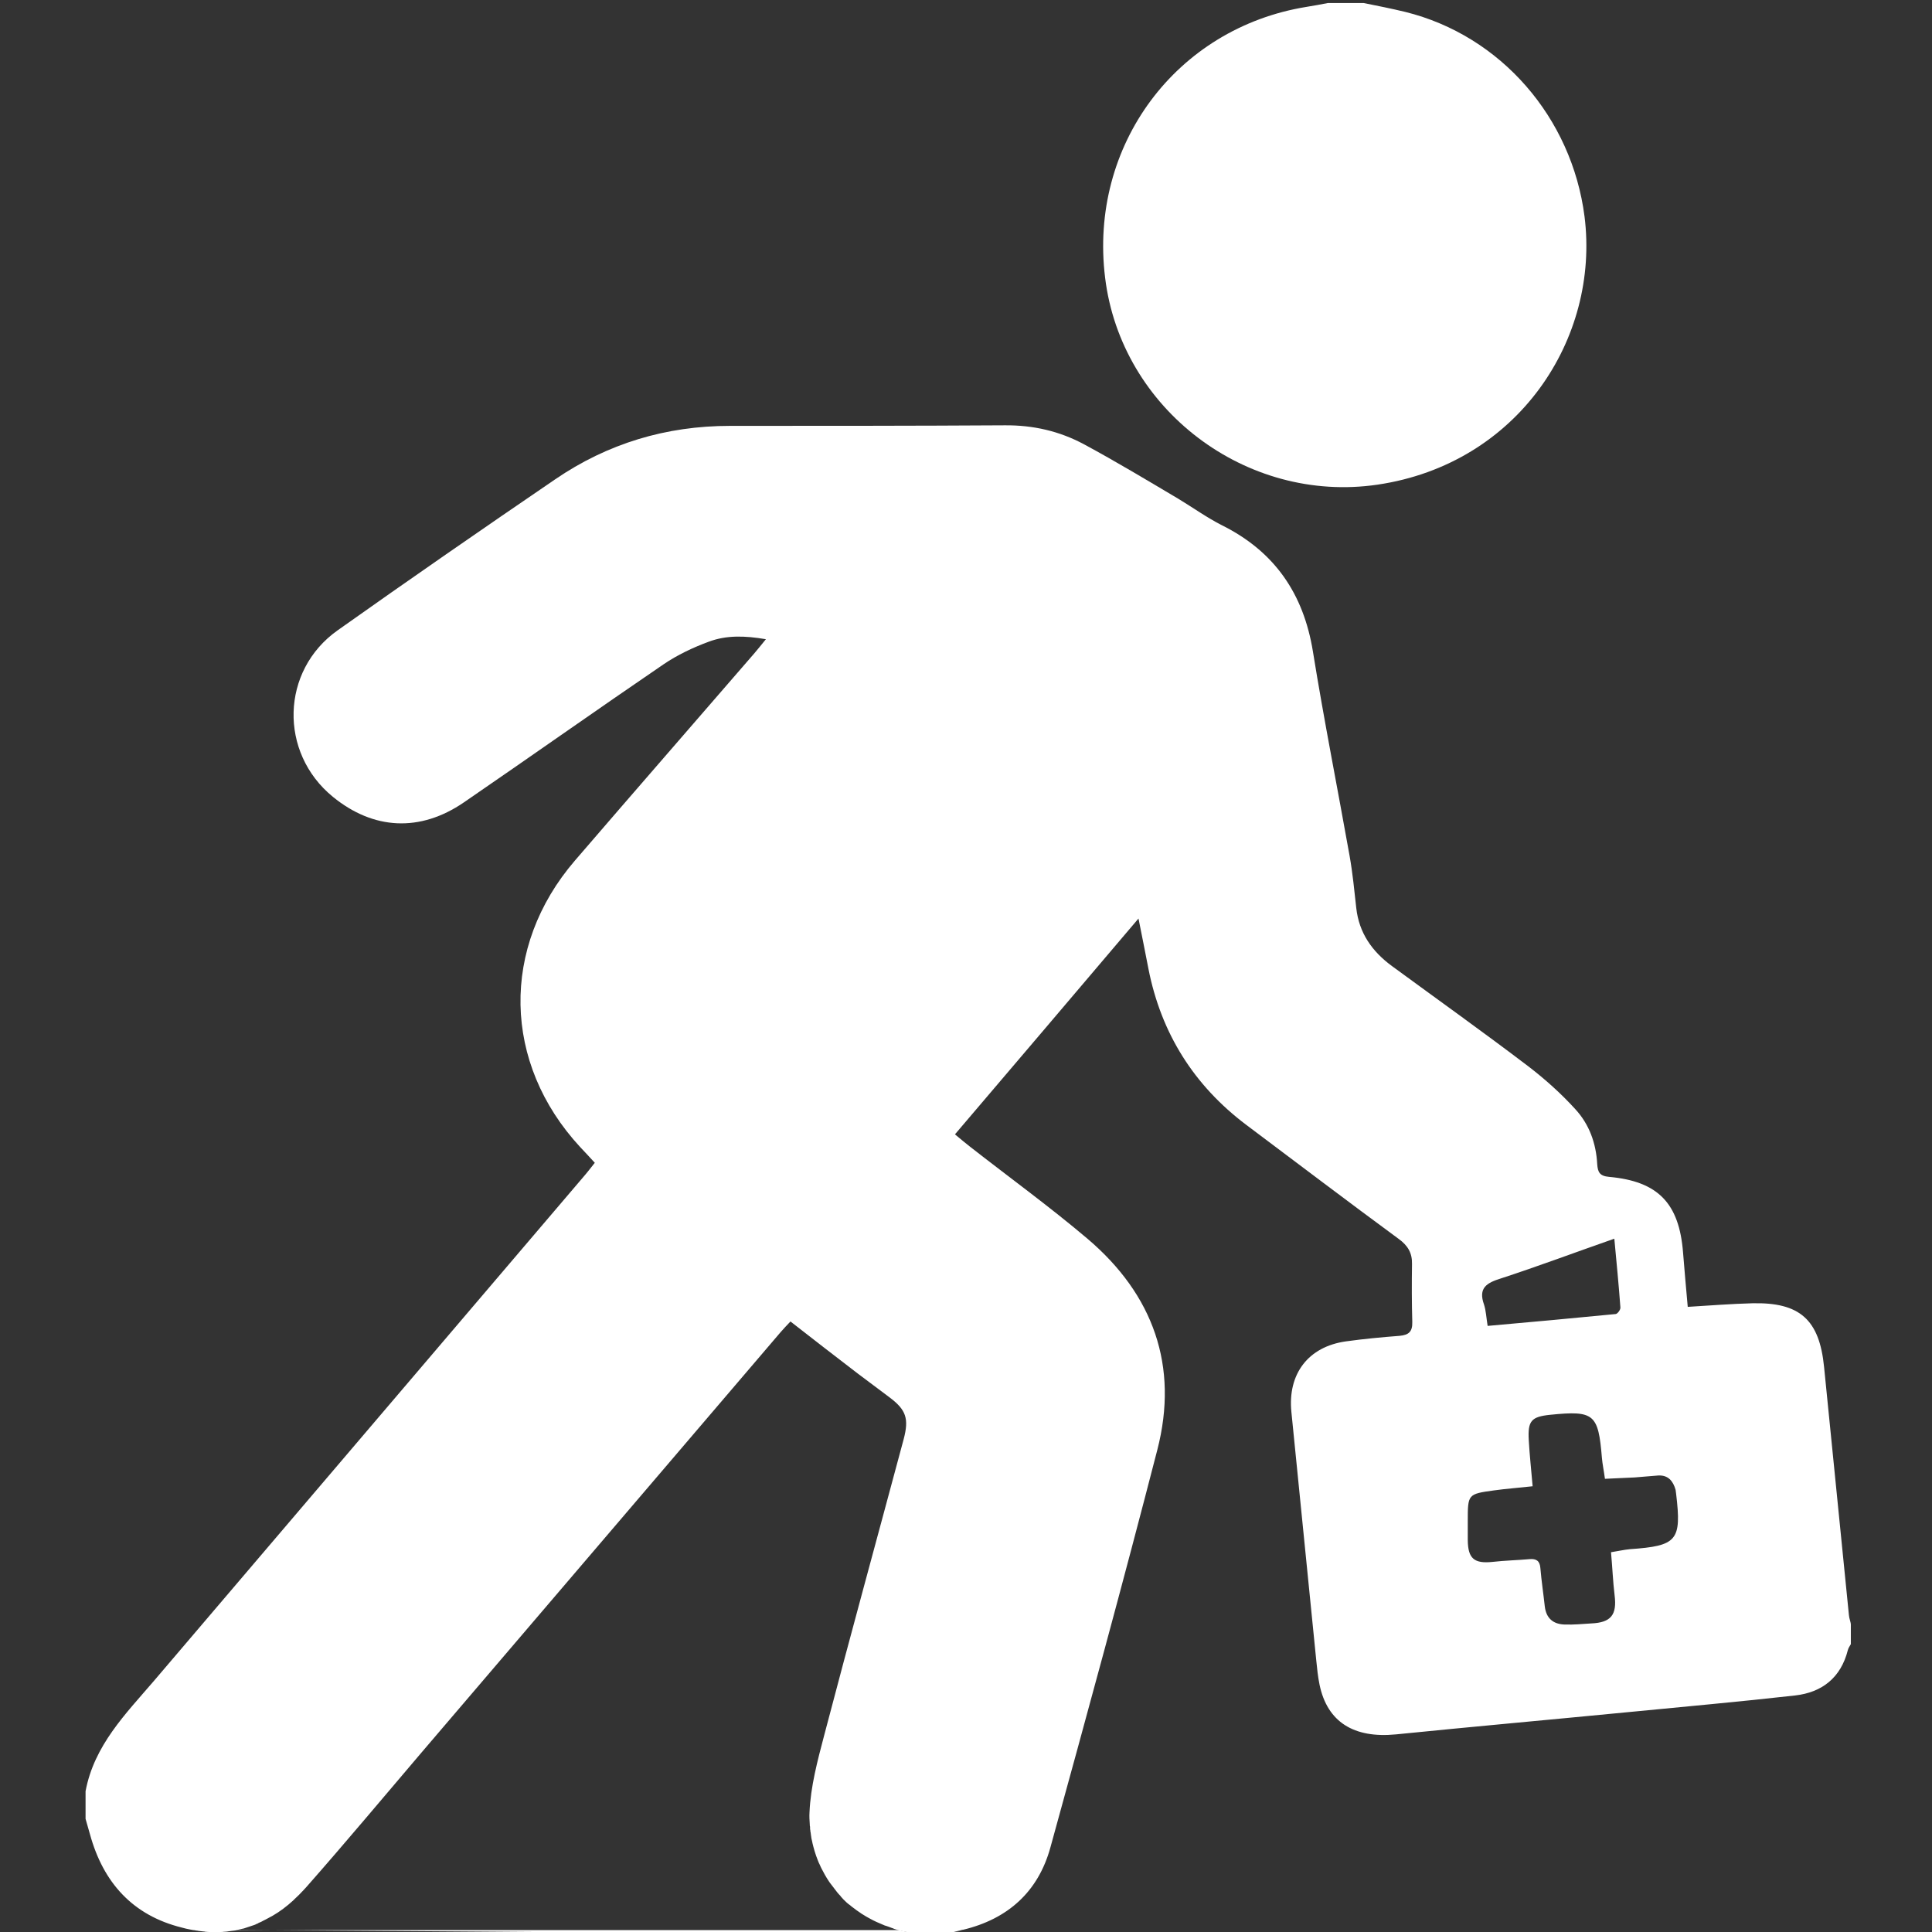
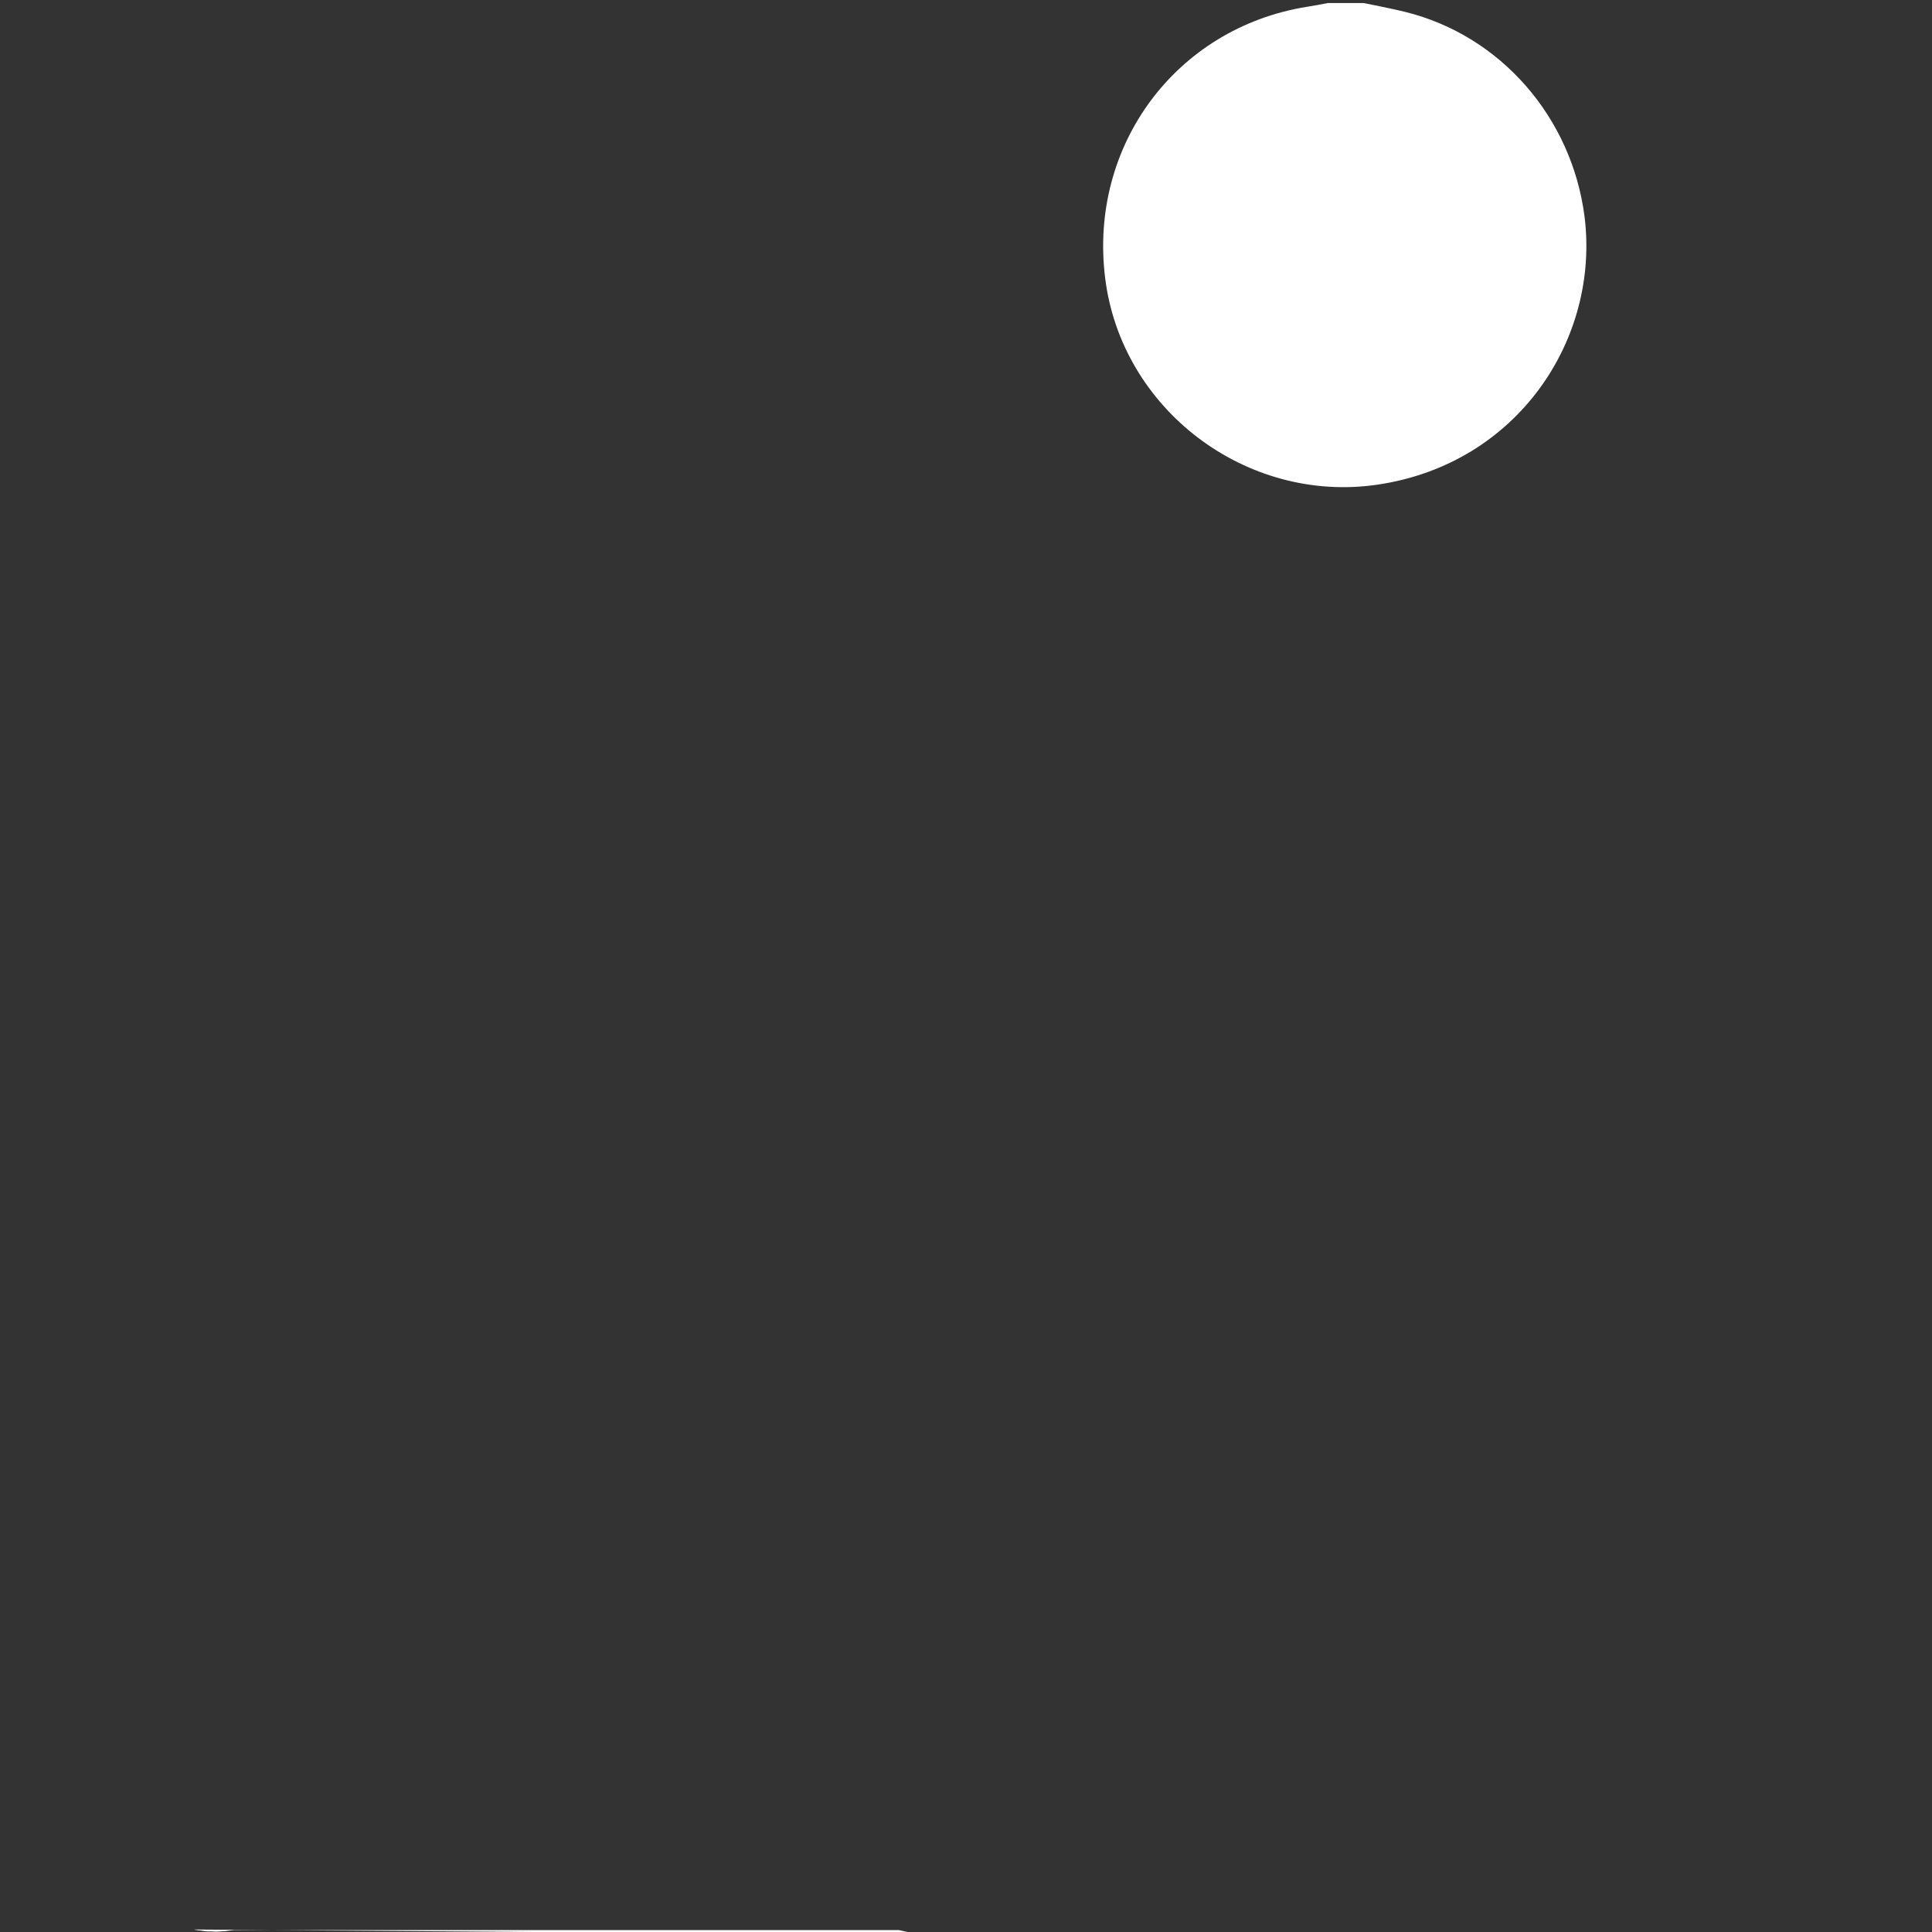
<svg xmlns="http://www.w3.org/2000/svg" version="1.1" id="Calque_1" x="0px" y="0px" viewBox="0 0 700 700" style="enable-background:new 0 0 700 700;" xml:space="preserve">
  <rect x="0" y="0" width="700" height="700" fill="#333333" stroke="none" />
  <style type="text/css">
	.st0{fill:#FFFFFF;}
	.st1{fill:none;}
</style>
  <g>
-     <path class="st0" d="M669.9,585.2c-3-29.9-6-59.9-9-89.9c-1.7-17.2-8.8-23.5-26-23.1c-7.6,0.2-15.2,0.8-23.4,1.3   c-0.6-6.8-1.2-13.3-1.7-19.7c-1.4-17.8-9-25.8-26.8-27.4c-3.4-0.3-4.1-1.7-4.3-4.6c-0.4-7.6-2.9-14.5-8-20   c-5.1-5.6-10.9-10.8-16.9-15.4c-16.3-12.4-33-24.3-49.5-36.4c-7.2-5.3-11.9-12-12.9-21c-0.7-6.3-1.3-12.6-2.4-18.8   c-4.4-24.7-9.3-49.3-13.3-74.1c-3.4-21-13.9-36.3-33-45.8c-5.5-2.8-10.5-6.4-15.8-9.6c-11.3-6.7-22.6-13.5-34.1-19.7   c-8.9-4.8-18.5-7-28.8-6.9c-33.1,0.2-66.3,0.2-99.5,0.2c-23.2,0-44.4,6.4-63.4,19.4c-26.4,18-52.7,36.2-78.8,54.7   c-20.6,14.6-21.3,44.3-1.7,60.3c14.7,12,31.6,12.9,47.5,2c24.2-16.6,48.1-33.5,72.3-50c5-3.4,10.7-6.1,16.4-8.2   c6.4-2.4,13.1-2.2,20.7-0.9c-1.8,2.2-2.9,3.6-4.1,5c-21.7,25.1-43.5,50.1-65.1,75.2c-27,31.4-26.2,73.4,1.9,103.8   c1.7,1.8,3.4,3.6,5.3,5.7c-1.5,1.9-2.8,3.6-4.2,5.2c-51.9,60.9-103.7,121.7-155.6,182.6C45.5,621,34.1,632.4,31,649v10   c0.5,1.9,1.1,3.7,1.6,5.6c4.8,17.5,15.5,29.4,33.3,33.8c1,0.3,2,0.5,3,0.7c0.4,0.1,0.7,0.1,1.1,0.2c0.1,0,0.1,0,0.2,0   c0.4,0.1,0.8,0.1,1.1,0.2c0.2,0,0.4,0,0.6,0.1c0.3,0,0.7,0.1,1,0.1c0.2,0,0.5,0.1,0.7,0.1c0.3,0,0.5,0,0.7,0.1c0.5,0,1,0.1,1.5,0.1   c0.3,0,0.5,0,0.8,0c1.1,0,2.2,0,3.2,0c0.5,0,1,0,1.5-0.1c0.1,0,0.1,0,0.2,0c0.5,0,1-0.1,1.6-0.2c0.3,0,0.6-0.1,0.8-0.1   c0.3,0,0.6-0.1,0.9-0.1c0.3,0,0.6-0.1,0.9-0.2s0.6-0.1,0.9-0.2s0.6-0.1,0.9-0.2c0.3-0.1,0.6-0.1,0.9-0.2c0.3-0.1,0.6-0.2,0.9-0.3   c0.6-0.2,1.2-0.4,1.8-0.6c0.3-0.1,0.6-0.2,0.9-0.3c0.3-0.1,0.6-0.2,0.9-0.4c0.3-0.1,0.6-0.2,0.8-0.4c0.6-0.2,1.2-0.5,1.7-0.8   c0.3-0.1,0.5-0.3,0.8-0.4c0.4-0.2,0.9-0.5,1.3-0.7c0.4-0.2,0.9-0.5,1.3-0.7c2.6-1.5,5.1-3.4,7.4-5.5c0.2-0.2,0.3-0.3,0.5-0.5   c1.1-1,2.2-2.1,3.3-3.3c0.4-0.4,0.7-0.8,1.1-1.2c14.1-16,27.8-32.4,41.6-48.6c43.4-50.8,86.8-101.6,130.1-152.3   c1.1-1.3,2.2-2.4,3.6-3.9c8.2,6.4,16.2,12.6,24.3,18.8c3.8,2.9,7.8,5.8,11.6,8.7c6,4.5,7.1,7.7,5.1,15.2   c-9.6,35.8-19.4,71.5-28.8,107.3c-2.4,9.1-4.9,18.5-5.3,27.8c-0.1,1.5,0,3,0.1,4.5c0,0.3,0,0.5,0.1,0.8c0,0.1,0,0.3,0,0.4   c0,0.3,0,0.6,0.1,0.9c0,0.2,0,0.5,0.1,0.7c0,0.3,0.1,0.5,0.1,0.8c0.1,0.5,0.1,0.9,0.2,1.4c0.1,0.5,0.2,0.9,0.3,1.3   c0,0.2,0.1,0.3,0.1,0.5c0.1,0.4,0.2,0.8,0.3,1.2c0.3,1.1,0.6,2.2,1,3.3c0.2,0.5,0.4,1.1,0.6,1.6c0.2,0.6,0.5,1.2,0.8,1.8   c0.2,0.4,0.3,0.8,0.5,1.1c0.8,1.6,1.7,3.2,2.7,4.7c0.3,0.4,0.5,0.8,0.8,1.1c0.5,0.7,1.1,1.4,1.6,2.1c0.2,0.3,0.5,0.6,0.7,0.9   c0.3,0.4,0.7,0.8,1,1.1c0.1,0.1,0.2,0.2,0.2,0.3c0,0,0,0,0,0c0.3,0.4,0.7,0.7,1,1.1c0.8,0.8,1.5,1.5,2.4,2.1   c0.5,0.4,0.9,0.8,1.4,1.1c0.6,0.5,1.2,0.9,1.8,1.3c0.3,0.2,0.7,0.5,1,0.7c0.2,0.1,0.3,0.2,0.5,0.3c0.8,0.5,1.6,1,2.4,1.4   c1.6,0.9,3.2,1.6,4.9,2.3c0.4,0.2,0.7,0.3,1.1,0.4c0.5,0.2,1,0.3,1.4,0.5c0.3,0.1,0.6,0.2,0.8,0.3c0.2,0,0.3,0.1,0.5,0.2   c0.3,0.1,0.6,0.2,0.9,0.3c0.3,0.1,0.5,0.1,0.7,0.2c1,0.3,2.1,0.5,3.1,0.7c0.8,0.2,1.5,0.7,2.2,1h11c2.3-0.6,4.6-1.2,7-1.8   c0.1,0,0.1,0,0.2,0c16.3-3.9,27.3-13.8,31.7-29.9c13.2-47.9,26.3-95.8,38.7-143.9c7.9-30.5-1.5-56.4-25.3-76.6   c-13.7-11.6-28.3-22.2-42.5-33.3c-1.7-1.3-3.3-2.7-5.5-4.5c22.1-25.9,43.9-51.6,66.5-78.2c1.4,6.9,2.5,12.6,3.6,18.2   c4.6,23.4,16.5,42.3,35.5,56.6c18.4,13.8,36.7,27.7,55.2,41.3c3.3,2.4,4.9,5.1,4.8,9.1c-0.1,7-0.1,14,0.1,21c0.1,3.5-1.3,4.7-4.6,5   c-6.5,0.5-12.9,1.1-19.4,2c-13.7,1.9-21.2,11.8-19.8,25.6c3,30,6,59.9,9,89.9c0.3,3,0.6,6,1.2,8.9c2.8,13.5,12.4,19.5,27.7,18   c27.8-2.8,55.7-5.3,83.5-8c20.4-2,40.8-3.8,61.1-6.1c9.8-1.1,16.6-6.5,19.1-16.4c0.2-0.8,0.7-1.5,1.1-2.2v-7   C670.6,587.7,670,586.5,669.9,585.2z M543.8,463.2c13.5-4.4,26.8-9.4,41.1-14.4c0.8,8.6,1.6,16.7,2.2,24.9c0.1,0.8-1,2.3-1.7,2.4   c-15.3,1.5-30.6,2.9-46.4,4.3c-0.5-3.1-0.6-5.5-1.3-7.7C535.5,466.6,538.7,464.8,543.8,463.2z M590.5,561.3   c-2.1,0.2-4.2,0.7-6.8,1.1c0.5,5.5,0.7,10.6,1.3,15.6c0.9,7.1-1.3,9.9-8.5,10.2c-3.2,0.2-6.3,0.5-9.5,0.4c-4.3-0.1-6.8-2.3-7.3-6.6   c-0.5-4.6-1.2-9.2-1.6-13.9c-0.2-2.6-1.5-3.4-3.9-3.2c-4.5,0.4-9,0.5-13.4,1c-6.7,0.7-8.9-1.2-9-7.8c0-2.3,0-4.7,0-7   c0-9.7,0-9.8,9.5-11.1c4.3-0.6,8.6-0.9,14-1.5c-0.5-5.9-1.1-11.3-1.4-16.7c-0.4-7,0.9-8.5,7.8-9.2c15.9-1.6,17.4-0.3,18.7,15.6   c0.2,2.3,0.7,4.6,1.1,7.6c3.6-0.2,7.2-0.3,10.8-0.5c2.8-0.2,5.6-0.5,8.5-0.7c3.6-0.2,5.4,2,6.3,5.2c0.1,0.5,0.1,1,0.2,1.5   C609.3,558.2,607.7,560.1,590.5,561.3z" />
-     <path class="st0" d="M349,699.3c-2.3,0.5-4.6,1.2-7,1.8L349,699.3z" />
    <path class="st0" d="M331,701c-0.7-0.3-1.4-0.8-2.2-1c-1.1-0.2-2.1-0.5-3.1-0.7H84.8c-0.3,0-0.6,0.1-0.9,0.1   c-0.3,0-0.6,0.1-0.8,0.1c-0.5,0.1-1,0.1-1.6,0.2c-0.1,0-0.2,0-0.2,0c-0.5,0-1,0.1-1.4,0.1c-1.1,0.1-2.2,0.1-3.2,0   c-0.3,0-0.5,0-0.8,0c-0.5,0-1,0-1.5-0.1c-0.3,0-0.5,0-0.7-0.1c-0.2,0-0.5,0-0.7-0.1c-0.3,0-0.7-0.1-1-0.1c-0.2,0-0.4,0-0.6-0.1   c-0.4,0-0.8-0.1-1.1-0.2L331,701z" />
    <path class="st0" d="M499.1,175.6c-47.7,7-92.9-27.4-98.7-75c-5.9-47.9,25.7-90.4,72.9-98.1c2.6-0.4,5.2-0.9,7.8-1.4h13   c5,1,10,2,15,3.2c34.8,8.6,60.4,38.4,65,74.1C579.7,122.7,550,168.1,499.1,175.6z" />
  </g>
-   <path class="st1" d="M574,78.3c-4.6-35.7-30.2-65.5-65-74.1C504,3,499,2,494,1h-13c-2.6,0.5-5.2,1-7.8,1.4  c-47.1,7.7-78.8,50.3-72.9,98.1c5.9,47.6,51,82,98.7,75C550,168.1,579.7,122.7,574,78.3z M669.9,585.2c-3-29.9-6-59.9-9-89.9  c-1.7-17.2-8.8-23.5-26-23.1c-7.6,0.2-15.2,0.8-23.4,1.3c-0.6-6.8-1.2-13.3-1.7-19.7c-1.4-17.8-9-25.8-26.8-27.4  c-3.4-0.3-4.1-1.7-4.3-4.6c-0.4-7.6-2.9-14.5-8-20c-5.1-5.6-10.9-10.8-16.9-15.4c-16.3-12.4-33-24.3-49.5-36.4  c-7.2-5.3-11.9-12-12.9-21c-0.7-6.3-1.3-12.6-2.4-18.8c-4.4-24.7-9.3-49.3-13.3-74.1c-3.4-21-13.9-36.3-33-45.8  c-5.5-2.8-10.5-6.4-15.8-9.6c-11.3-6.7-22.6-13.5-34.1-19.7c-8.9-4.8-18.5-7-28.8-6.9c-33.1,0.2-66.3,0.2-99.5,0.2  c-23.2,0-44.4,6.4-63.4,19.4c-26.4,18-52.7,36.2-78.8,54.7c-20.6,14.6-21.3,44.3-1.7,60.3c14.7,12,31.6,12.9,47.5,2  c24.2-16.6,48.1-33.5,72.3-50c5-3.4,10.7-6.1,16.4-8.2c6.4-2.4,13.1-2.2,20.7-0.9c-1.8,2.2-2.9,3.6-4.1,5  c-21.7,25.1-43.5,50.1-65.1,75.2c-27,31.4-26.2,73.4,1.9,103.8c1.7,1.8,3.4,3.6,5.3,5.7c-1.5,1.9-2.8,3.6-4.2,5.2  c-51.9,60.9-103.7,121.7-155.6,182.6C45.5,621,34.1,632.4,31,649v10c0.5,1.9,1.1,3.7,1.6,5.6c4.8,17.5,15.5,29.4,33.3,33.8  c1,0.3,2,0.5,3,0.7c0.4,0.1,0.7,0.1,1.1,0.2c0.1,0,0.1,0,0.2,0h14.6c0.3,0,0.6-0.1,0.9-0.2s0.6-0.1,0.9-0.2s0.6-0.1,0.9-0.2  c0.3-0.1,0.6-0.1,0.9-0.2c0.3-0.1,0.6-0.2,0.9-0.3c0.6-0.2,1.2-0.4,1.8-0.6c0.3-0.1,0.6-0.2,0.9-0.3c0.3-0.1,0.6-0.2,0.9-0.4  c0.3-0.1,0.6-0.2,0.8-0.4c0.6-0.2,1.2-0.5,1.7-0.8c0.3-0.1,0.5-0.3,0.8-0.4c0.4-0.2,0.9-0.5,1.3-0.7c0.4-0.2,0.9-0.5,1.3-0.7  c2.6-1.5,5.1-3.4,7.4-5.5c0.2-0.2,0.3-0.3,0.5-0.5c1.1-1,2.2-2.1,3.3-3.3c0.4-0.4,0.7-0.8,1.1-1.2c14.1-16,27.8-32.4,41.6-48.6  c43.4-50.8,86.8-101.6,130.1-152.3c1.1-1.3,2.2-2.4,3.6-3.9c8.2,6.4,16.2,12.6,24.3,18.8c3.8,2.9,7.8,5.8,11.6,8.7  c6,4.5,7.1,7.7,5.1,15.2c-9.6,35.8-19.4,71.5-28.8,107.3c-2.4,9.1-4.9,18.5-5.3,27.8c-0.1,1.5,0,3,0.1,4.5c0,0.3,0,0.5,0.1,0.8  c0,0.1,0,0.3,0,0.4c0,0.3,0,0.6,0.1,0.9c0,0.2,0,0.5,0.1,0.7c0,0.3,0.1,0.5,0.1,0.8c0.1,0.5,0.1,0.9,0.2,1.4  c0.1,0.5,0.2,0.9,0.3,1.3c0,0.2,0.1,0.3,0.1,0.5c0.1,0.4,0.2,0.8,0.3,1.2c0.3,1.1,0.6,2.2,1,3.3c0.2,0.5,0.4,1.1,0.6,1.6  c0.2,0.6,0.5,1.2,0.8,1.8c0.2,0.4,0.3,0.8,0.5,1.1c0.8,1.6,1.7,3.2,2.7,4.7c0.3,0.4,0.5,0.8,0.8,1.1c0.5,0.7,1.1,1.4,1.6,2.1  c0.2,0.3,0.5,0.6,0.7,0.9c0.3,0.4,0.7,0.8,1,1.1c0.1,0.1,0.2,0.2,0.2,0.3c0,0,0,0,0,0c0.3,0.4,0.7,0.7,1,1.1  c0.8,0.8,1.5,1.5,2.4,2.1c0.5,0.4,0.9,0.8,1.4,1.1c0.6,0.5,1.2,0.9,1.8,1.3c0.3,0.2,0.7,0.5,1,0.7c0.2,0.1,0.3,0.2,0.5,0.3  c0.8,0.5,1.6,1,2.4,1.4c1.6,0.9,3.2,1.6,4.9,2.3c0.4,0.2,0.7,0.3,1.1,0.4c0.5,0.2,1,0.3,1.4,0.5c0.3,0.1,0.6,0.2,0.8,0.3  c0.2,0,0.3,0.1,0.5,0.2c0.3,0.1,0.6,0.2,0.9,0.3c0.3,0.1,0.5,0.1,0.7,0.2H349c0.1,0,0.1,0,0.2,0c16.3-3.9,27.3-13.8,31.7-29.9  c13.2-47.9,26.3-95.8,38.7-143.9c7.9-30.5-1.5-56.4-25.3-76.6c-13.7-11.6-28.3-22.2-42.5-33.3c-1.7-1.3-3.3-2.7-5.5-4.5  c22.1-25.9,43.9-51.6,66.5-78.2c1.4,6.9,2.5,12.6,3.6,18.2c4.6,23.4,16.5,42.3,35.5,56.6c18.4,13.8,36.7,27.7,55.2,41.3  c3.3,2.4,4.9,5.1,4.8,9.1c-0.1,7-0.1,14,0.1,21c0.1,3.5-1.3,4.7-4.6,5c-6.5,0.5-12.9,1.1-19.4,2c-13.7,1.9-21.2,11.8-19.8,25.6  c3,30,6,59.9,9,89.9c0.3,3,0.6,6,1.2,8.9c2.8,13.5,12.4,19.5,27.7,18c27.8-2.8,55.7-5.3,83.5-8c20.4-2,40.8-3.8,61.1-6.1  c9.8-1.1,16.6-6.5,19.1-16.4c0.2-0.8,0.7-1.5,1.1-2.2v-7C670.6,587.7,670,586.5,669.9,585.2z M543.8,463.2  c13.5-4.4,26.8-9.4,41.1-14.4c0.8,8.6,1.6,16.7,2.2,24.9c0.1,0.8-1,2.3-1.7,2.4c-15.3,1.5-30.6,2.9-46.4,4.3  c-0.5-3.1-0.6-5.5-1.3-7.7C535.5,466.6,538.7,464.8,543.8,463.2z M590.5,561.3c-2.1,0.2-4.2,0.7-6.8,1.1c0.5,5.5,0.7,10.6,1.3,15.6  c0.9,7.1-1.3,9.9-8.5,10.2c-3.2,0.2-6.3,0.5-9.5,0.4c-4.3-0.1-6.8-2.3-7.3-6.6c-0.5-4.6-1.2-9.2-1.6-13.9c-0.2-2.6-1.5-3.4-3.9-3.2  c-4.5,0.4-9,0.5-13.4,1c-6.7,0.7-8.9-1.2-9-7.8c0-2.3,0-4.7,0-7c0-9.7,0-9.8,9.5-11.1c4.3-0.6,8.6-0.9,14-1.5  c-0.5-5.9-1.1-11.3-1.4-16.7c-0.4-7,0.9-8.5,7.8-9.2c15.9-1.6,17.4-0.3,18.7,15.6c0.2,2.3,0.7,4.6,1.1,7.6c3.6-0.2,7.2-0.3,10.8-0.5  c2.8-0.2,5.6-0.5,8.5-0.7c3.6-0.2,5.4,2,6.3,5.2c0.1,0.5,0.1,1,0.2,1.5C609.3,558.2,607.7,560.1,590.5,561.3z" />
</svg>